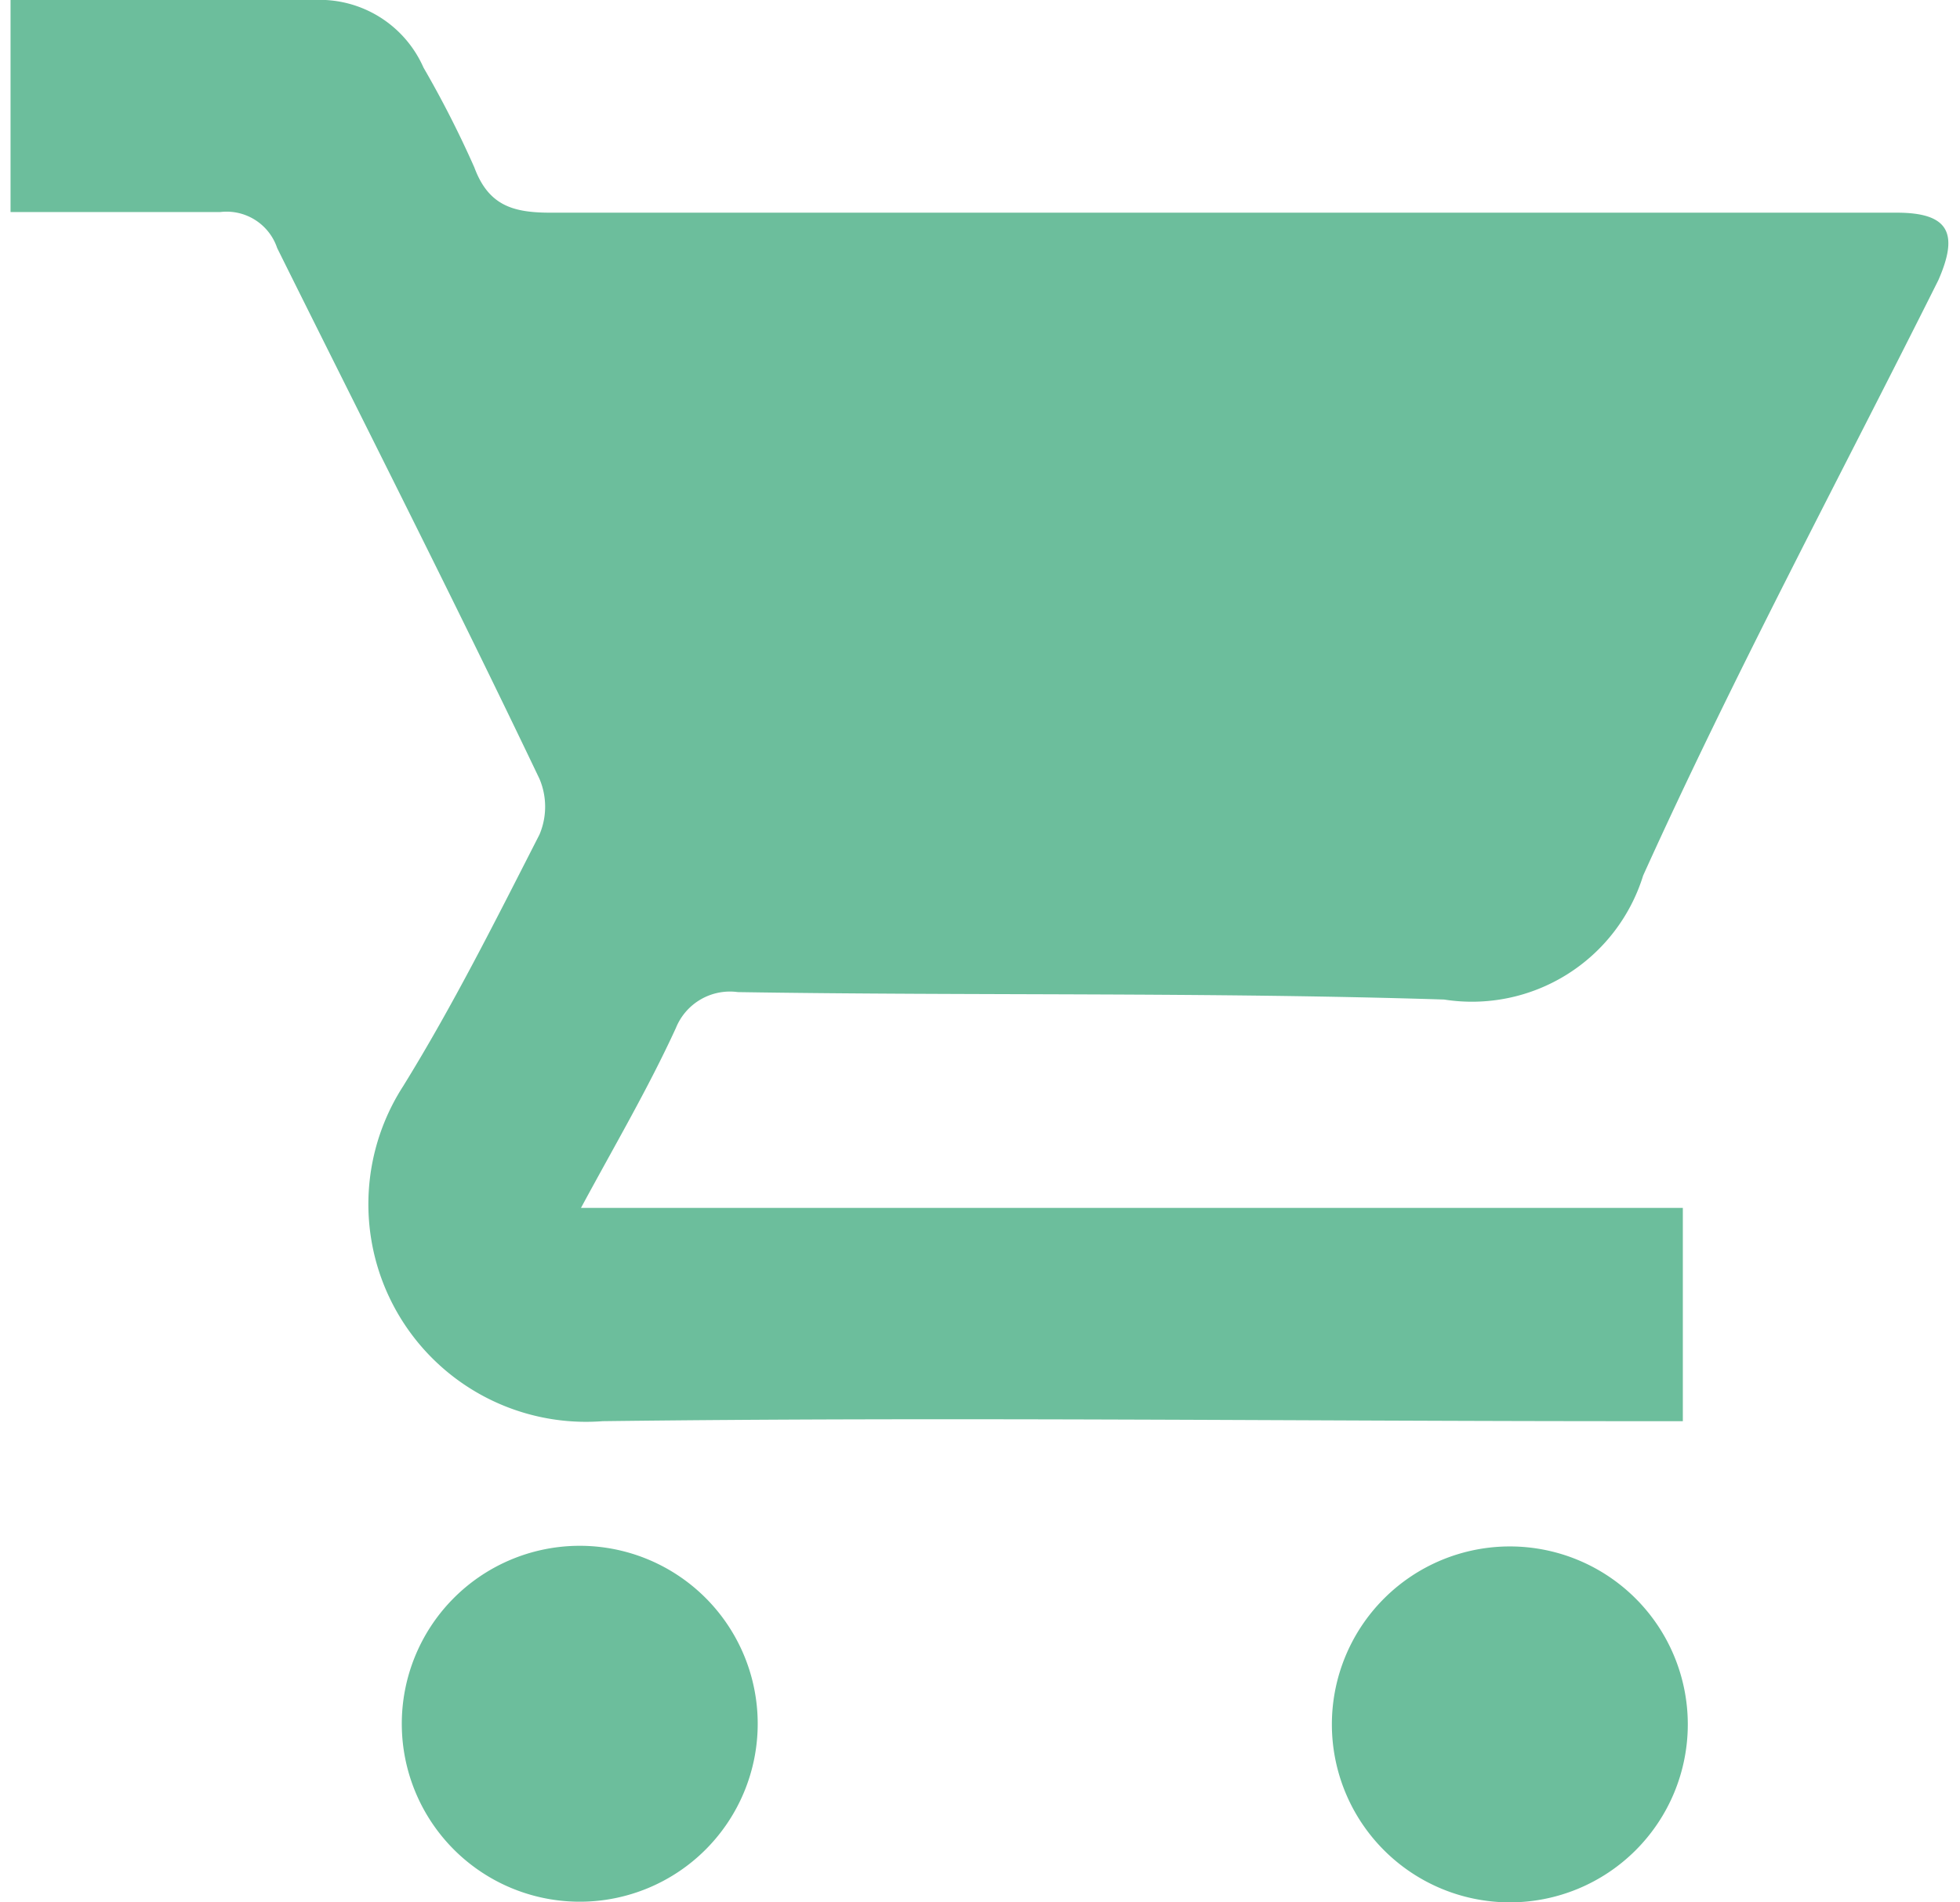
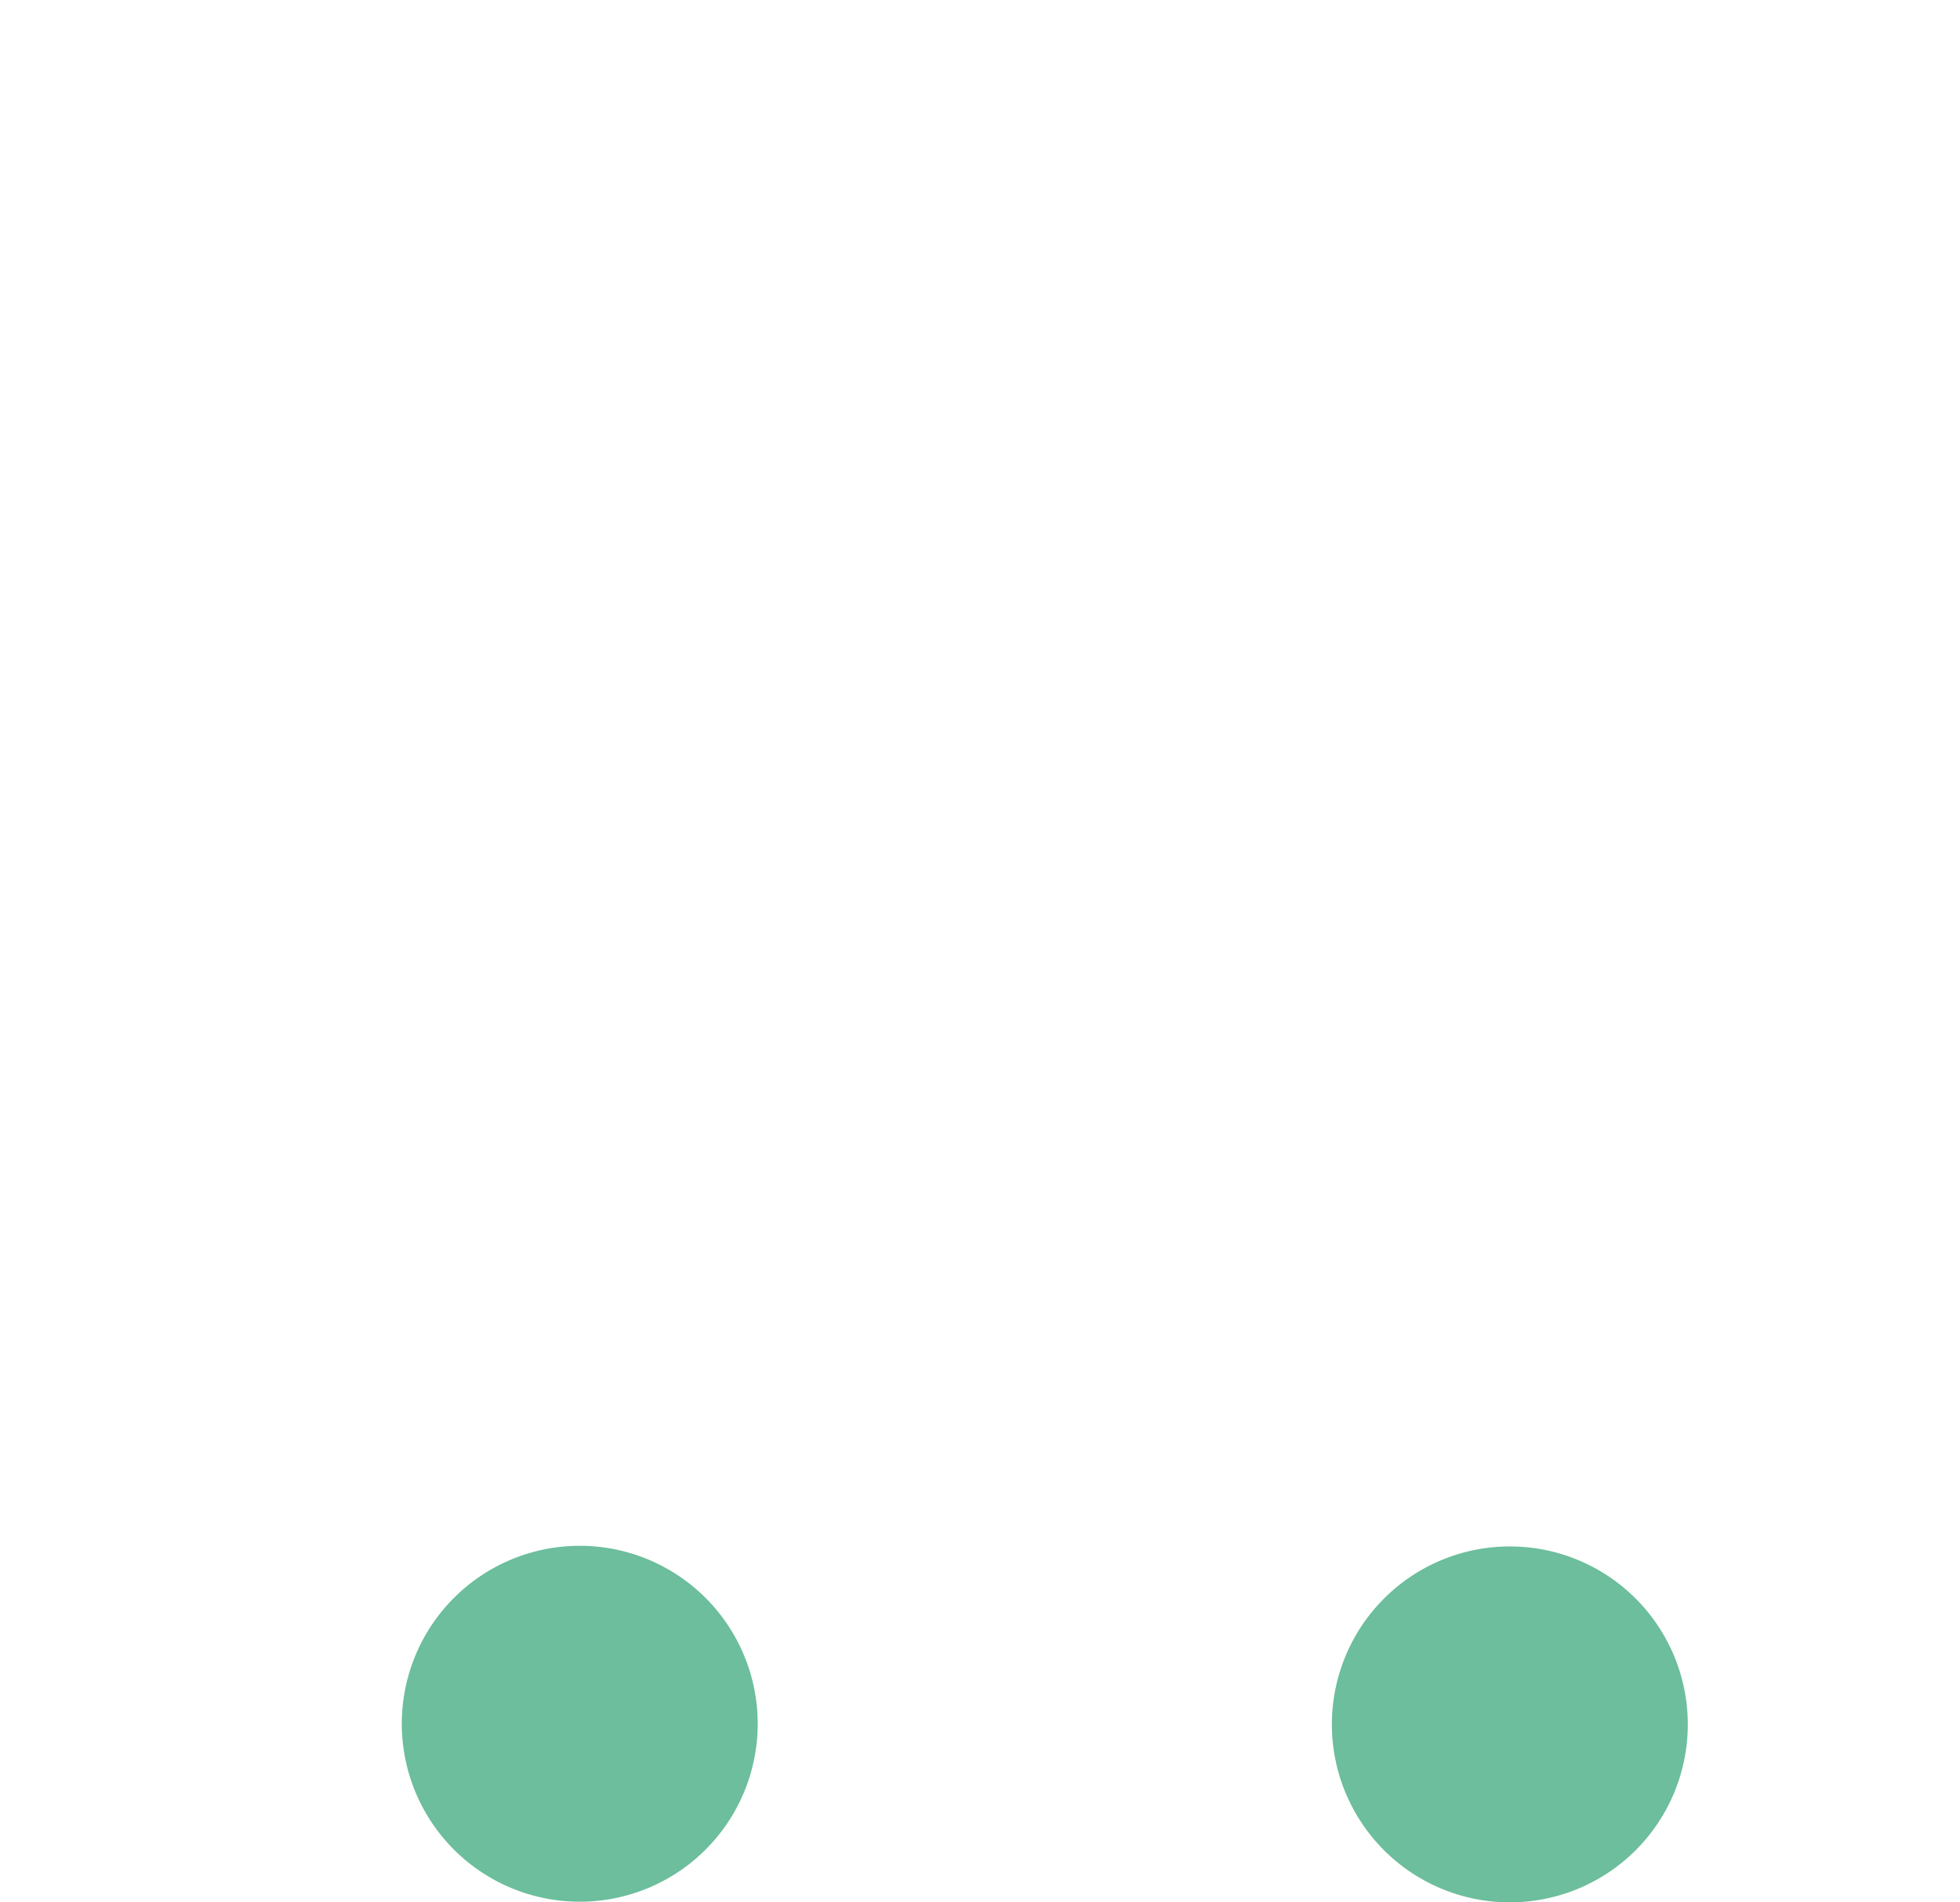
<svg xmlns="http://www.w3.org/2000/svg" id="Layer_1" data-name="Layer 1" viewBox="0 0 31.61 30.68">
  <defs>
    <style>.cls-1{fill:#6cbe9c;}</style>
  </defs>
  <title>Artboard 10 copy</title>
-   <path class="cls-1" d="M9.37,19.48H27.14v3.44H26.4c-5.56,0-11.12-.07-16.68,0A3.51,3.51,0,0,1,6.5,17.52c.81-1.31,1.5-2.69,2.2-4.06a1.15,1.15,0,0,0,0-.9C7.33,9.69,5.88,6.84,4.47,4a.86.86,0,0,0-.92-.58c-1.11,0-2.22,0-3.38,0V0H5.06A1.83,1.83,0,0,1,6.83,1.09,16.7,16.7,0,0,1,7.65,2.7c.23.62.63.73,1.23.73q10.59,0,21.17,0h.54c.85,0,1,.34.67,1.09-1.6,3.2-3.29,6.35-4.76,9.6a2.89,2.89,0,0,1-3.21,2C19.5,16,15.7,16.06,11.9,16a.94.94,0,0,0-1,.58C10.45,17.56,9.92,18.46,9.37,19.48Z" />
  <path class="cls-1" d="M24.35,24.94a2.87,2.87,0,0,1,0,5.74,2.87,2.87,0,1,1,0-5.74Z" />
-   <path class="cls-1" d="M12.22,27.8a2.87,2.87,0,1,1-2.91-2.87A2.87,2.87,0,0,1,12.22,27.8Z" />
+   <path class="cls-1" d="M12.22,27.8a2.87,2.87,0,1,1-2.91-2.87A2.87,2.87,0,0,1,12.22,27.8" />
</svg>